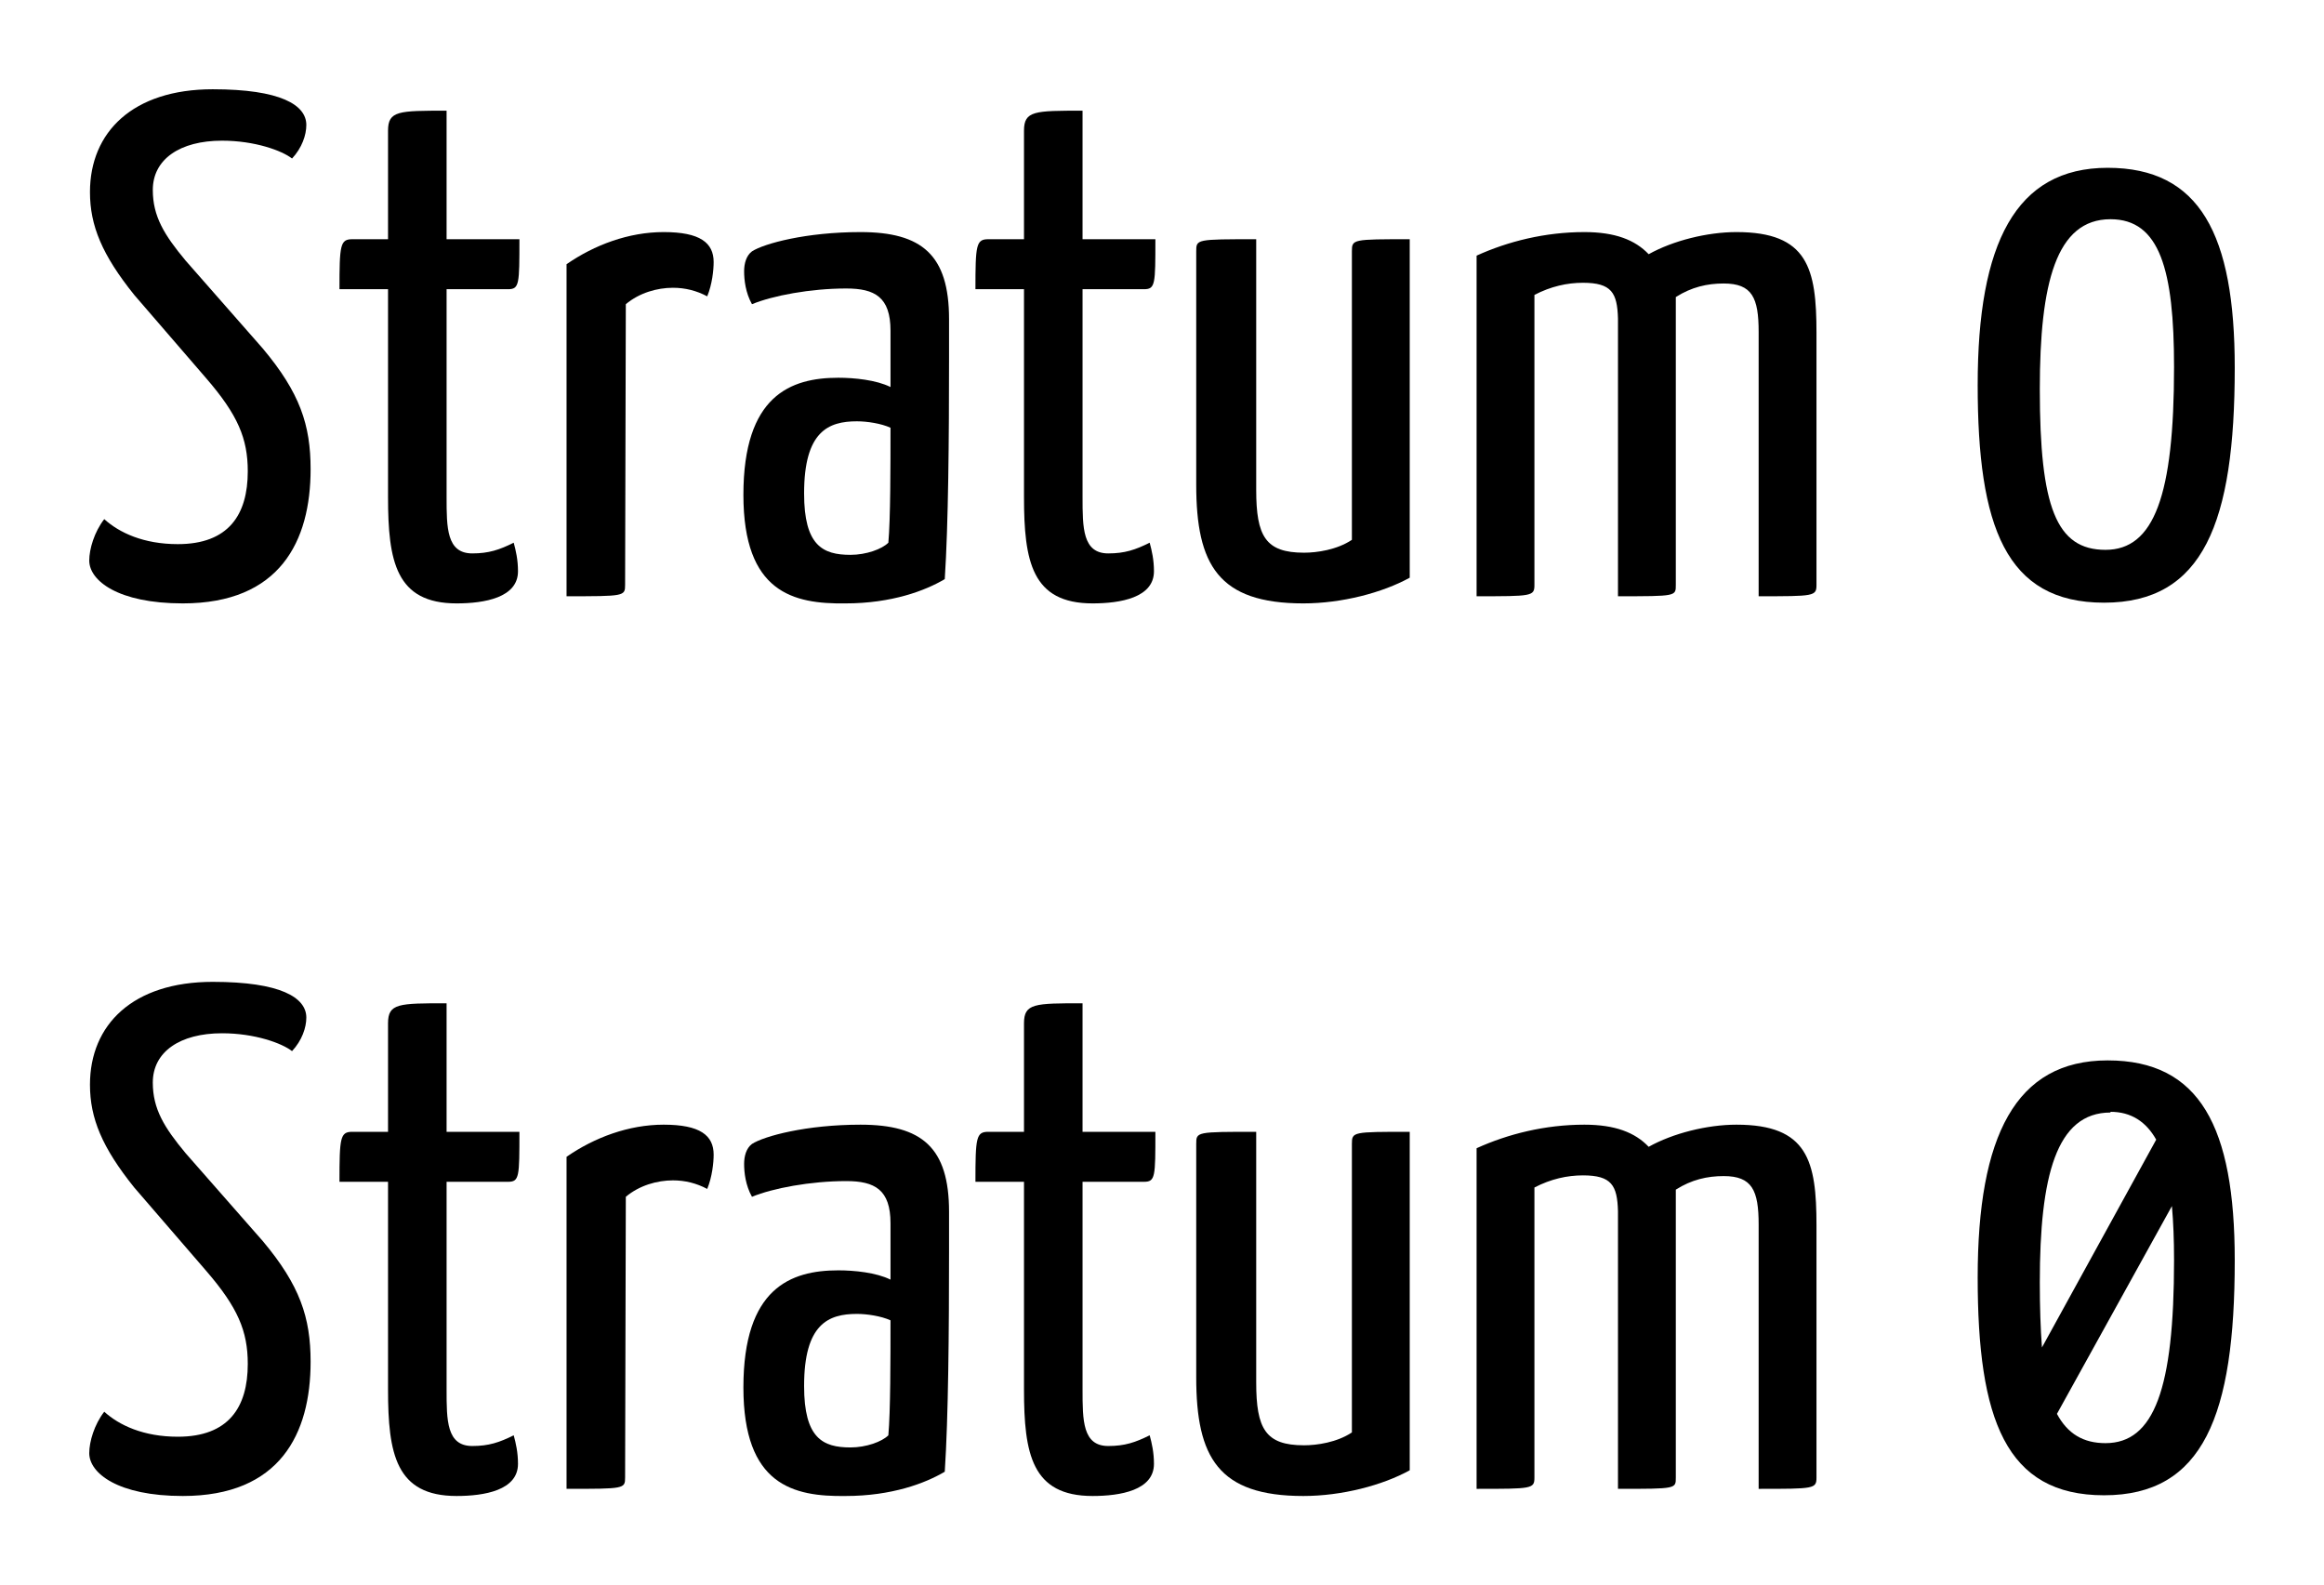
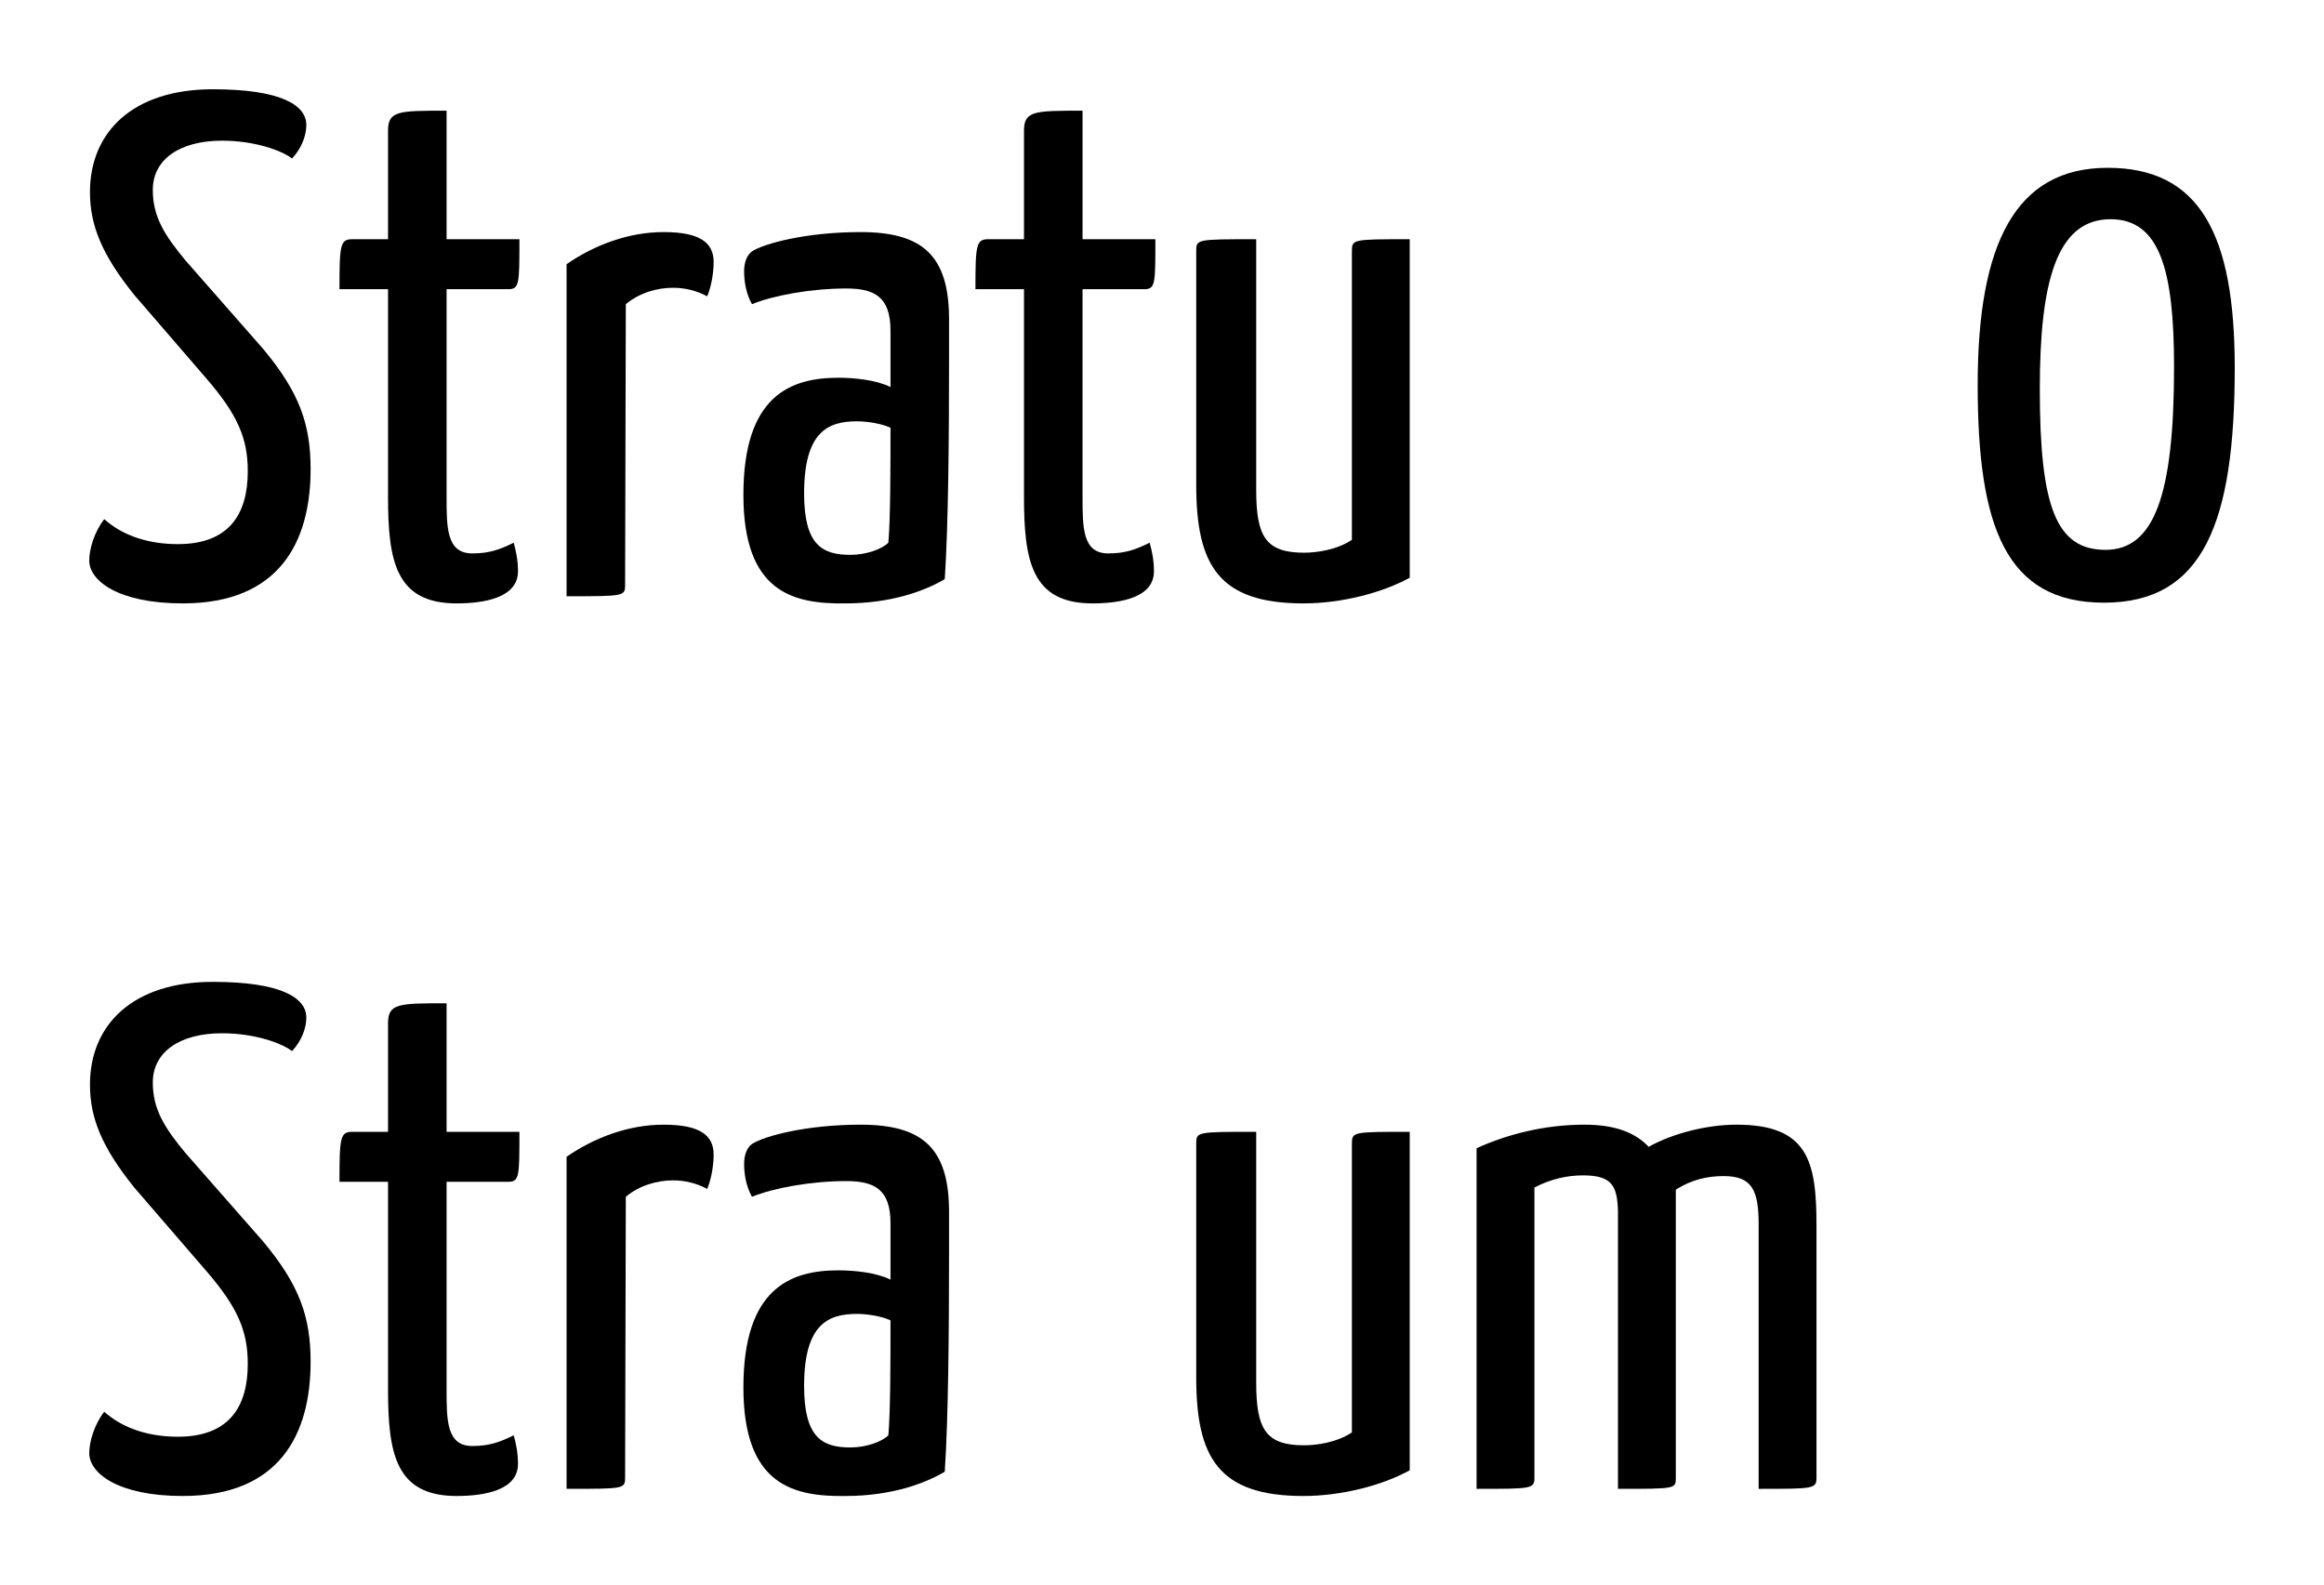
<svg xmlns="http://www.w3.org/2000/svg" version="1.1" width="130.185" height="88.8" id="svg2">
  <defs id="defs4" />
  <g transform="translate(-130.286,-307.534)" id="layer1">
    <g id="text2985" style="font-size:40px;font-style:normal;font-variant:normal;font-weight:normal;font-stretch:normal;text-align:start;line-height:125%;letter-spacing:0px;word-spacing:0px;writing-mode:lr-tb;text-anchor:start;fill:#000000;fill-opacity:1;stroke:none;font-family:Yanone Kaffeesatz;-inkscape-font-specification:Yanone Kaffeesatz">
      <path d="m 142.206,312.534 c -4.48,0 -6.88,2.4 -6.88,5.76 0,1.88 0.68,3.52 2.48,5.76 l 4.04,4.68 c 1.76,2.04 2.32,3.36 2.32,5.2 0,2.44 -1.08,4.08 -3.92,4.08 -1.92,0 -3.28,-0.64 -4.12,-1.4 -0.56,0.72 -0.84,1.68 -0.84,2.32 0,1.12 1.6,2.4 5.24,2.4 5.44,0 7.16,-3.48 7.16,-7.52 0,-2.48 -0.6,-4.28 -2.68,-6.76 l -4.32,-4.92 c -1.2,-1.44 -1.84,-2.48 -1.84,-3.96 0,-1.72 1.52,-2.76 3.88,-2.76 1.84,0 3.36,0.56 3.92,1 0.56,-0.6 0.8,-1.32 0.8,-1.88 0,-1.12 -1.44,-2 -5.24,-2" id="path3011" />
      <path d="m 152.023,335.374 c 0,3.6 0.44,5.96 3.84,5.96 1.56,0 3.44,-0.32 3.44,-1.8 0,-0.64 -0.12,-1.16 -0.24,-1.6 -0.8,0.4 -1.4,0.6 -2.32,0.6 -1.44,0 -1.44,-1.44 -1.44,-3.16 l 0,-11.64 3.44,0 c 0.64,0 0.64,-0.28 0.64,-2.8 l -4.08,0 0,-7.2 c -2.68,0 -3.28,1e-5 -3.28,1.12 l 0,6.08 -2,0 c -0.68,0 -0.72,0.32 -0.72,2.8 l 2.72,0 0,11.64" id="path3013" />
      <path d="m 162.023,340.934 c 3.24,0 3.28,0 3.28,-0.64 l 0.04,-15.72 c 0.76,-0.64 1.76,-0.92 2.64,-0.92 0.68,0 1.32,0.16 1.92,0.48 0.28,-0.68 0.36,-1.48 0.36,-1.92 0,-1.08 -0.76,-1.68 -2.8,-1.68 -1.96,0 -3.88,0.72 -5.44,1.8 l 0,18.6" id="path3015" />
      <path d="m 171.97,322.734 c 0,0.48 0.08,1.2 0.44,1.84 1.16,-0.48 3.28,-0.88 5.28,-0.88 1.6,0 2.48,0.48 2.48,2.36 l 0,3.16 c -0.8,-0.4 -2.04,-0.52 -2.92,-0.52 -2.68,0 -5.32,1 -5.32,6.56 0,5.48 2.8,6.12 5.72,6.08 2.6,0 4.48,-0.72 5.56,-1.36 0.2,-3.04 0.24,-7.84 0.24,-12.44 l 0,-2.12 c 0,-3.6 -1.52,-4.88 -4.96,-4.88 -3.04,0 -5.4,0.64 -6.08,1.08 -0.32,0.24 -0.44,0.68 -0.44,1.12 m 8.2,8.76 c 0,2.16 0,5.12 -0.12,6.44 -0.36,0.36 -1.24,0.68 -2.12,0.68 -1.56,0 -2.6,-0.52 -2.6,-3.44 0,-3.48 1.36,-4.04 2.96,-4.04 0.56,0 1.36,0.12 1.88,0.36" id="path3017" />
      <path d="m 187.648,335.374 c 0,3.6 0.44,5.96 3.84,5.96 1.56,0 3.44,-0.32 3.44,-1.8 0,-0.64 -0.12,-1.16 -0.24,-1.6 -0.8,0.4 -1.4,0.6 -2.32,0.6 -1.44,0 -1.44,-1.44 -1.44,-3.16 l 0,-11.64 3.44,0 c 0.64,0 0.64,-0.28 0.64,-2.8 l -4.08,0 0,-7.2 c -2.68,0 -3.28,1e-5 -3.28,1.12 l 0,6.08 -2,0 c -0.68,0 -0.72,0.32 -0.72,2.8 l 2.72,0 0,11.64" id="path3019" />
      <path d="m 209.256,320.934 c -3.2,0 -3.24,0 -3.24,0.68 l 0,16.16 c -0.84,0.56 -1.96,0.72 -2.68,0.72 -2.16,0 -2.68,-0.92 -2.68,-3.52 l 0,-14.04 c -3.36,0 -3.36,0 -3.36,0.68 l 0,13.08 c 0,4.48 1.24,6.64 6,6.64 2.16,0 4.44,-0.6 5.96,-1.44 l 0,-18.96" id="path3021" />
-       <path d="m 220.921,340.934 c 3.28,0 3.24,0 3.24,-0.64 l 0,-16.12 c 0.88,-0.56 1.76,-0.76 2.68,-0.76 1.6,0 1.96,0.8 1.96,2.72 l 0,14.8 c 3.12,0 3.24,0 3.24,-0.64 l 0,-14.12 c 0,-3.6 -0.48,-5.64 -4.48,-5.64 -1.64,0 -3.56,0.48 -4.92,1.24 -0.76,-0.8 -1.88,-1.24 -3.6,-1.24 -2.2,0 -4.28,0.52 -6.04,1.32 l 0,19.08 c 3.12,0 3.24,0 3.24,-0.64 l 0,-16.24 c 0.92,-0.48 1.84,-0.68 2.72,-0.68 1.6,0 1.92,0.56 1.96,2 l 0,15.56" id="path3023" />
      <path d="m 241.071,329.094 c 0,7.92 1.56,12.2 7.08,12.2 5.56,0 7.32,-4.48 7.32,-13.16 0,-7.48 -1.96,-11.2 -7.12,-11.2 -5.16,0 -7.28,4.24 -7.28,12.16 m 3.48,0.24 c 0,-5.96 0.92,-9.52 3.96,-9.52 2.76,0 3.56,2.84 3.56,8.28 0,7.2 -1.12,10.24 -3.84,10.24 -2.76,0 -3.68,-2.4 -3.68,-9" id="path3025" />
      <path d="m 142.206,362.534 c -4.48,0 -6.88,2.4 -6.88,5.76 0,1.88 0.68,3.52 2.48,5.76 l 4.04,4.68 c 1.76,2.04 2.32,3.36 2.32,5.2 0,2.44 -1.08,4.08 -3.92,4.08 -1.92,0 -3.28,-0.64 -4.12,-1.4 -0.56,0.72 -0.84,1.68 -0.84,2.32 0,1.12 1.6,2.4 5.24,2.4 5.44,0 7.16,-3.48 7.16,-7.52 0,-2.48 -0.6,-4.28 -2.68,-6.76 l -4.32,-4.92 c -1.2,-1.44 -1.84,-2.48 -1.84,-3.96 0,-1.72 1.52,-2.76 3.88,-2.76 1.84,0 3.36,0.56 3.92,1 0.56,-0.6 0.8,-1.32 0.8,-1.88 0,-1.12 -1.44,-2 -5.24,-2" id="path3027" style="font-family:Yanone Kaffeesatz ZeroHack;-inkscape-font-specification:Yanone Kaffeesatz ZeroHack" />
      <path d="m 152.023,385.374 c 0,3.6 0.44,5.96 3.84,5.96 1.56,0 3.44,-0.32 3.44,-1.8 0,-0.64 -0.12,-1.16 -0.24,-1.6 -0.8,0.4 -1.4,0.6 -2.32,0.6 -1.44,0 -1.44,-1.44 -1.44,-3.16 l 0,-11.64 3.44,0 c 0.64,0 0.64,-0.28 0.64,-2.8 l -4.08,0 0,-7.2 c -2.68,0 -3.28,1e-5 -3.28,1.12 l 0,6.08 -2,0 c -0.68,0 -0.72,0.32 -0.72,2.8 l 2.72,0 0,11.64" id="path3029" style="font-family:Yanone Kaffeesatz ZeroHack;-inkscape-font-specification:Yanone Kaffeesatz ZeroHack" />
      <path d="m 162.023,390.934 c 3.24,0 3.28,0 3.28,-0.64 l 0.04,-15.72 c 0.76,-0.64 1.76,-0.92 2.64,-0.92 0.68,0 1.32,0.16 1.92,0.48 0.28,-0.68 0.36,-1.48 0.36,-1.92 0,-1.08 -0.76,-1.68 -2.8,-1.68 -1.96,0 -3.88,0.72 -5.44,1.8 l 0,18.6" id="path3031" style="font-family:Yanone Kaffeesatz ZeroHack;-inkscape-font-specification:Yanone Kaffeesatz ZeroHack" />
      <path d="m 171.97,372.734 c 0,0.48 0.08,1.2 0.44,1.84 1.16,-0.48 3.28,-0.88 5.28,-0.88 1.6,0 2.48,0.48 2.48,2.36 l 0,3.16 c -0.8,-0.4 -2.04,-0.52 -2.92,-0.52 -2.68,0 -5.32,1 -5.32,6.56 0,5.48 2.8,6.12 5.72,6.08 2.6,0 4.48,-0.72 5.56,-1.36 0.2,-3.04 0.24,-7.84 0.24,-12.44 l 0,-2.12 c 0,-3.6 -1.52,-4.88 -4.96,-4.88 -3.04,0 -5.4,0.64 -6.08,1.08 -0.32,0.24 -0.44,0.68 -0.44,1.12 m 8.2,8.76 c 0,2.16 0,5.12 -0.12,6.44 -0.36,0.36 -1.24,0.68 -2.12,0.68 -1.56,0 -2.6,-0.52 -2.6,-3.44 0,-3.48 1.36,-4.04 2.96,-4.04 0.56,0 1.36,0.12 1.88,0.36" id="path3033" style="font-family:Yanone Kaffeesatz ZeroHack;-inkscape-font-specification:Yanone Kaffeesatz ZeroHack" />
-       <path d="m 187.648,385.374 c 0,3.6 0.44,5.96 3.84,5.96 1.56,0 3.44,-0.32 3.44,-1.8 0,-0.64 -0.12,-1.16 -0.24,-1.6 -0.8,0.4 -1.4,0.6 -2.32,0.6 -1.44,0 -1.44,-1.44 -1.44,-3.16 l 0,-11.64 3.44,0 c 0.64,0 0.64,-0.28 0.64,-2.8 l -4.08,0 0,-7.2 c -2.68,0 -3.28,1e-5 -3.28,1.12 l 0,6.08 -2,0 c -0.68,0 -0.72,0.32 -0.72,2.8 l 2.72,0 0,11.64" id="path3035" style="font-family:Yanone Kaffeesatz ZeroHack;-inkscape-font-specification:Yanone Kaffeesatz ZeroHack" />
      <path d="m 209.256,370.934 c -3.2,0 -3.24,0 -3.24,0.68 l 0,16.16 c -0.84,0.56 -1.96,0.72 -2.68,0.72 -2.16,0 -2.68,-0.92 -2.68,-3.52 l 0,-14.04 c -3.36,0 -3.36,0 -3.36,0.68 l 0,13.08 c 0,4.48 1.24,6.64 6,6.64 2.16,0 4.44,-0.6 5.96,-1.44 l 0,-18.96" id="path3037" style="font-family:Yanone Kaffeesatz ZeroHack;-inkscape-font-specification:Yanone Kaffeesatz ZeroHack" />
      <path d="m 220.921,390.934 c 3.28,0 3.24,0 3.24,-0.64 l 0,-16.12 c 0.88,-0.56 1.76,-0.76 2.68,-0.76 1.6,0 1.96,0.8 1.96,2.72 l 0,14.8 c 3.12,0 3.24,0 3.24,-0.64 l 0,-14.12 c 0,-3.6 -0.48,-5.64 -4.48,-5.64 -1.64,0 -3.56,0.48 -4.92,1.24 -0.76,-0.8 -1.88,-1.24 -3.6,-1.24 -2.2,0 -4.28,0.52 -6.04,1.32 l 0,19.08 c 3.12,0 3.24,0 3.24,-0.64 l 0,-16.24 c 0.92,-0.48 1.84,-0.68 2.72,-0.68 1.6,0 1.92,0.56 1.96,2 l 0,15.56" id="path3039" style="font-family:Yanone Kaffeesatz ZeroHack;-inkscape-font-specification:Yanone Kaffeesatz ZeroHack" />
-       <path d="m 248.351,366.934 c -5.16,0 -7.28,4.24 -7.28,12.16 0,7.92 1.56,12.2 7.08,12.2 5.56,0 7.32,-4.48 7.32,-13.16 0,-7.48 -1.96,-11.2 -7.12,-11.2 m 0.16,2.88 c 1.16,0 2,0.56 2.56,1.56 l -6.4,11.64 c -0.08,-1.04 -0.12,-2.28 -0.12,-3.64 0,-5.96 0.92,-9.52 3.96,-9.52 l 0,-0.04 m 3.44,5.28 c 0.08,0.88 0.12,1.88 0.12,3.04 0,7.2 -1.12,10.24 -3.84,10.24 -1.24,0 -2.12,-0.52 -2.72,-1.64 l 6.44,-11.64" id="path3041" style="font-family:Yanone Kaffeesatz ZeroHack;-inkscape-font-specification:Yanone Kaffeesatz ZeroHack" />
    </g>
  </g>
</svg>